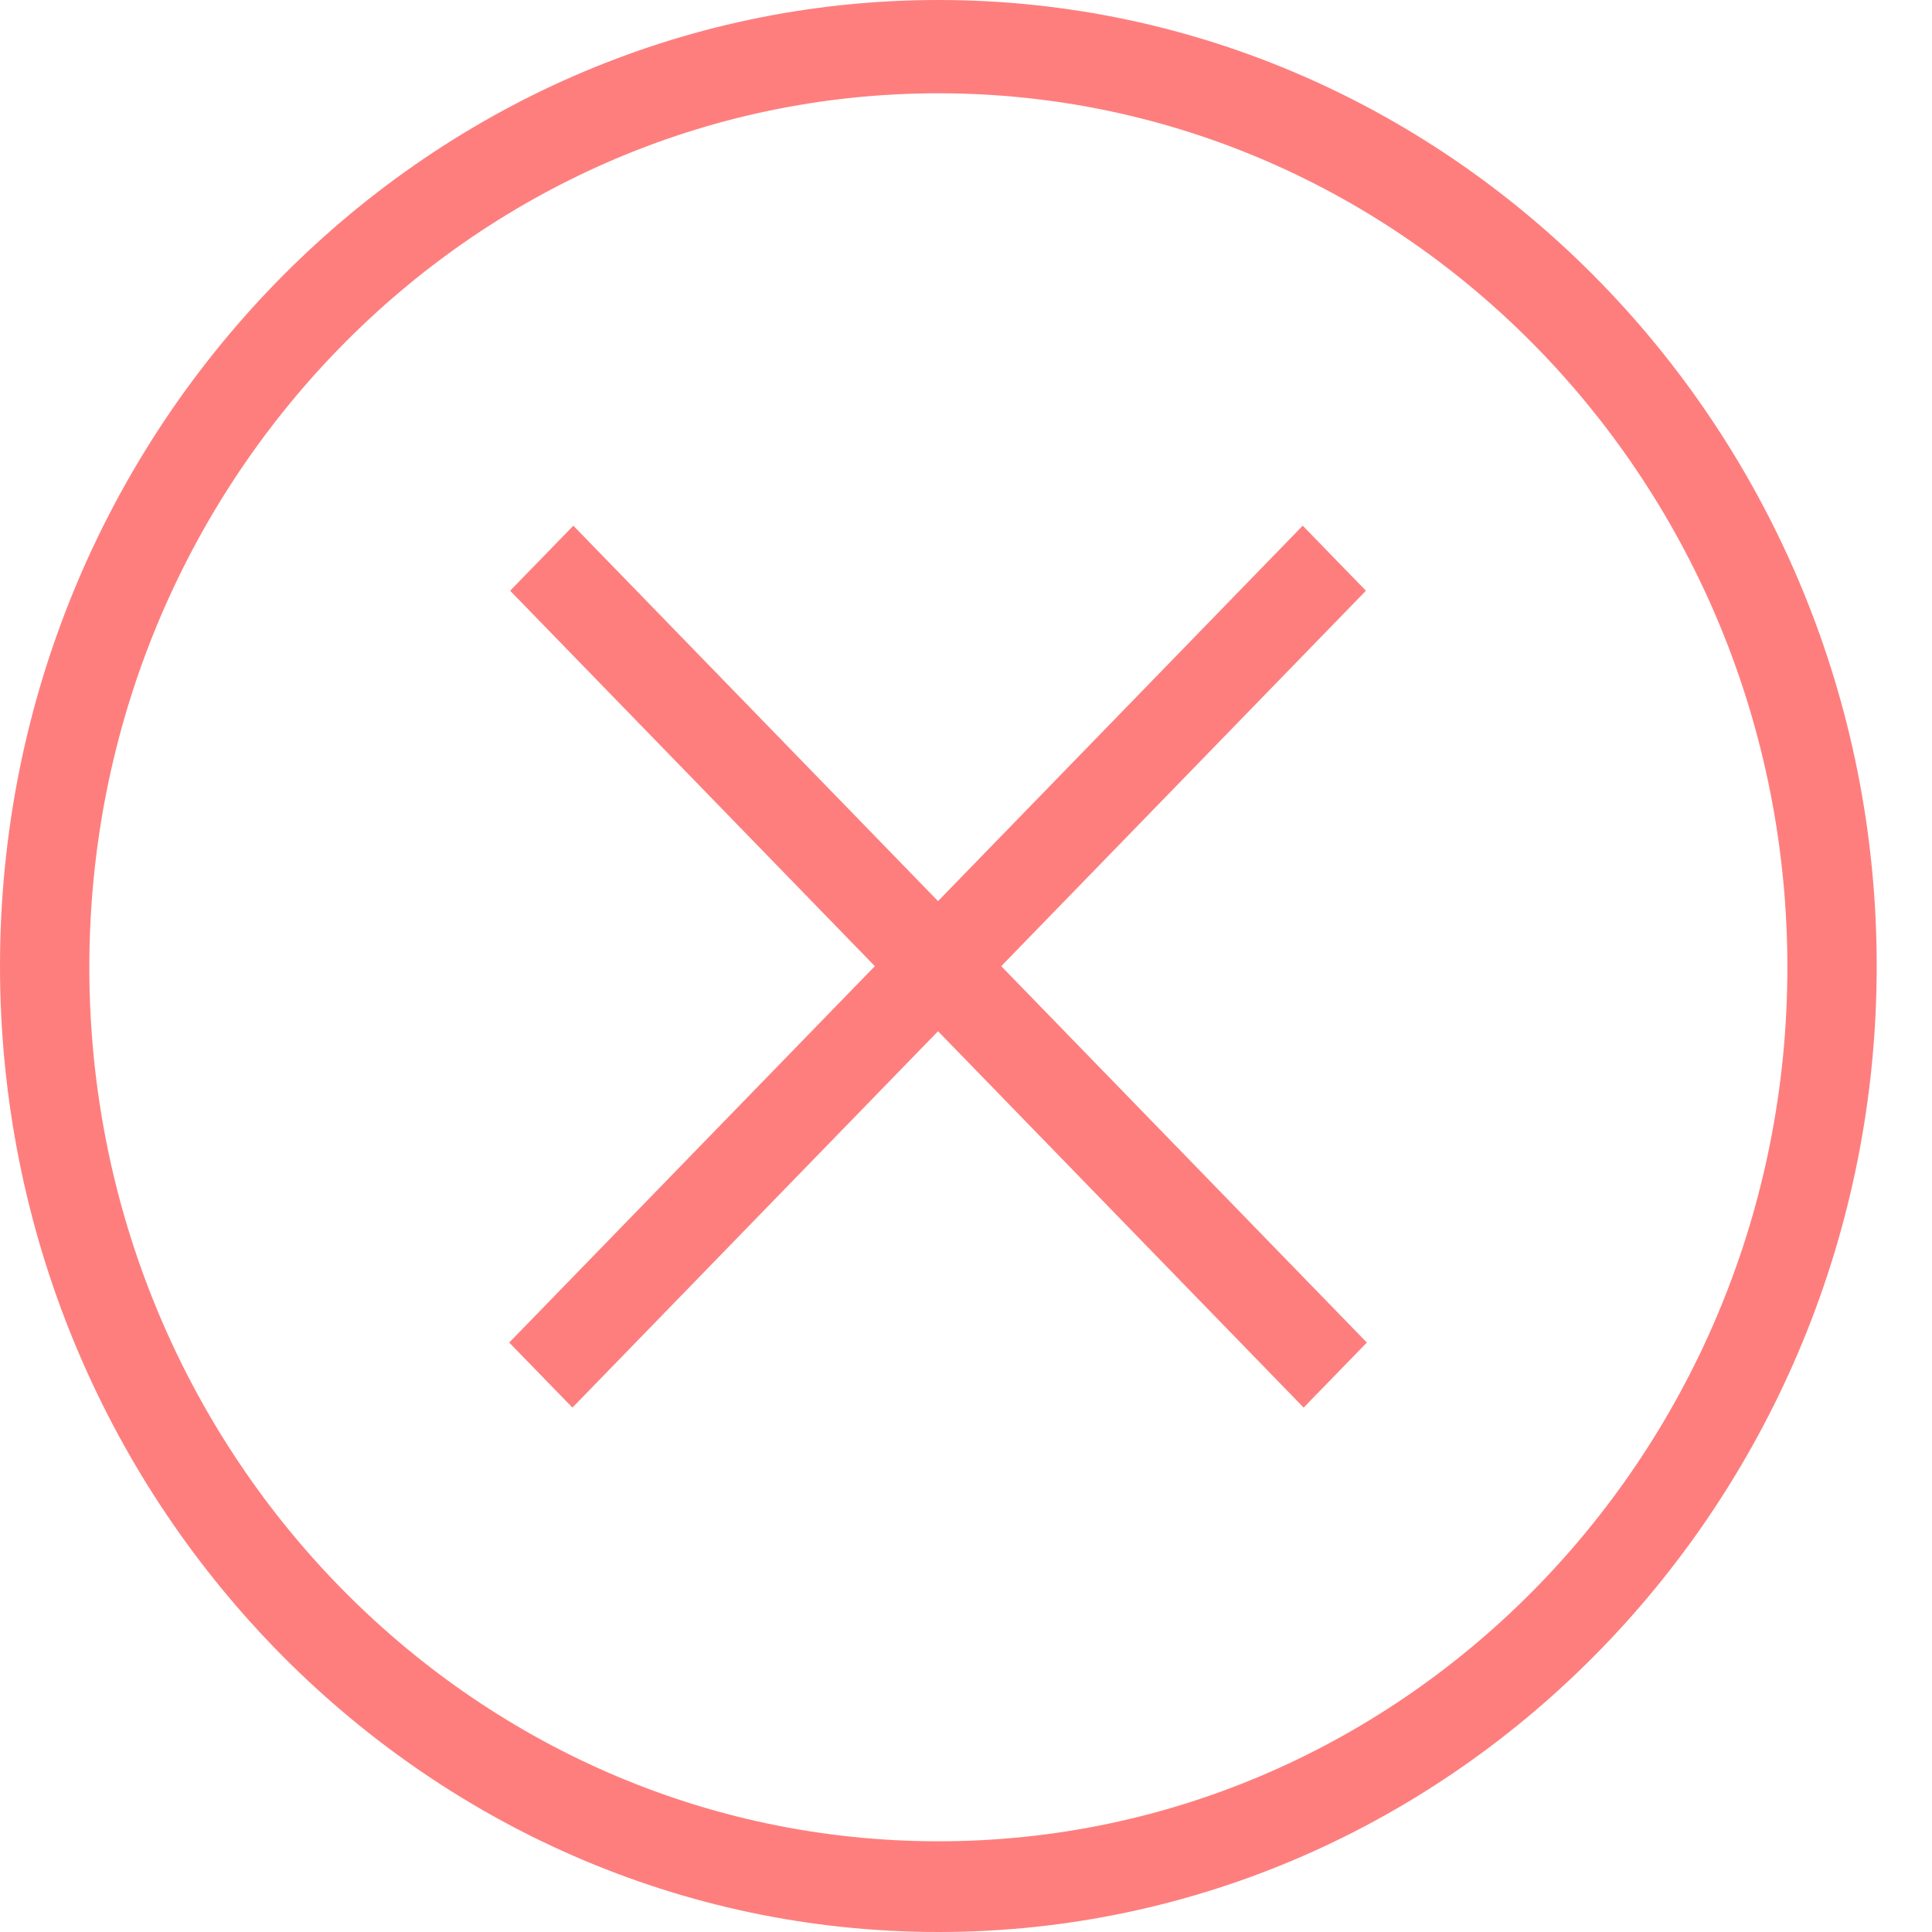
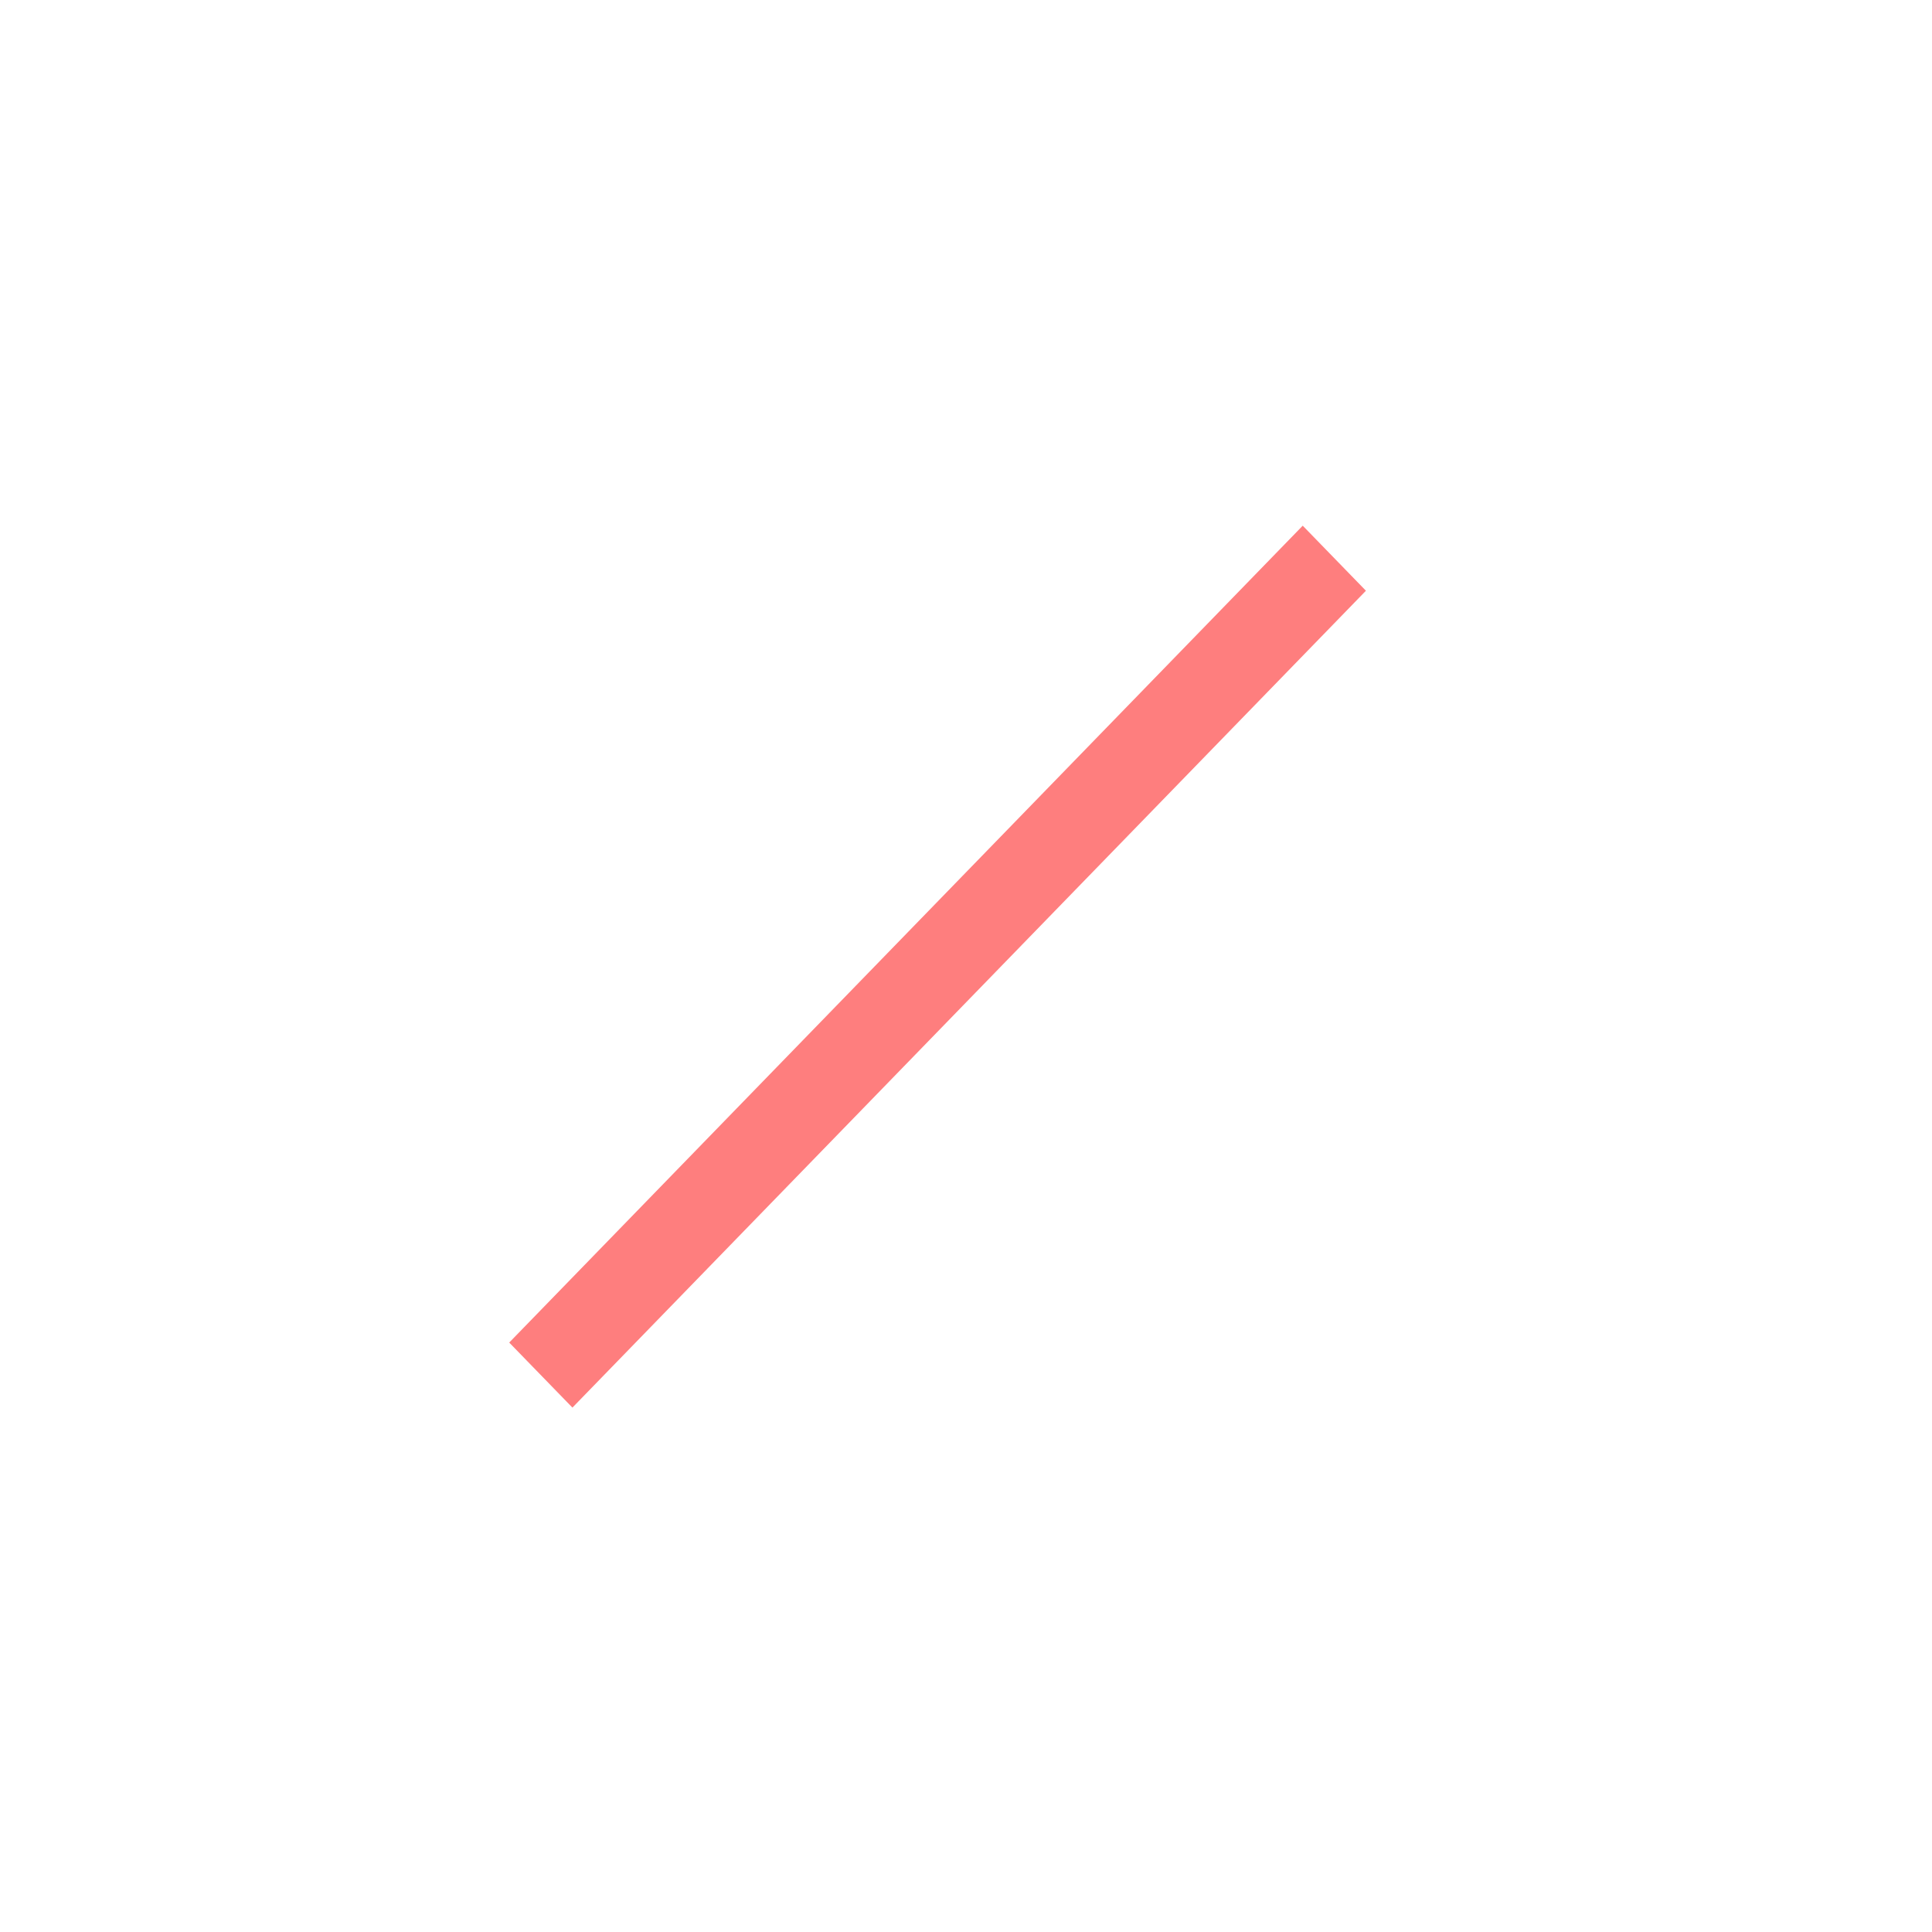
<svg xmlns="http://www.w3.org/2000/svg" fill="none" viewBox="0 0 21 21" height="21" width="21">
-   <path fill="#FE7E7E" d="M10.2 21C4.579 21 0 16.286 0 10.5C0 4.714 4.579 0 10.2 0C15.82 0 20.399 4.714 20.399 10.5C20.399 16.286 15.82 21 10.2 21ZM10.2 1.014C5.107 1.014 0.971 5.271 0.971 10.514C0.971 15.757 5.107 20.014 10.2 20.014C15.292 20.014 19.428 15.757 19.428 10.514C19.428 5.271 15.292 1.014 10.2 1.014Z" />
-   <path fill="#FE7E7E" d="M6.232 5.714L5.545 6.421L14.17 15.3L14.857 14.593L6.232 5.714Z" />
  <path fill="#FE7E7E" d="M14.16 5.714L5.535 14.593L6.222 15.3L14.847 6.421L14.16 5.714Z" />
</svg>